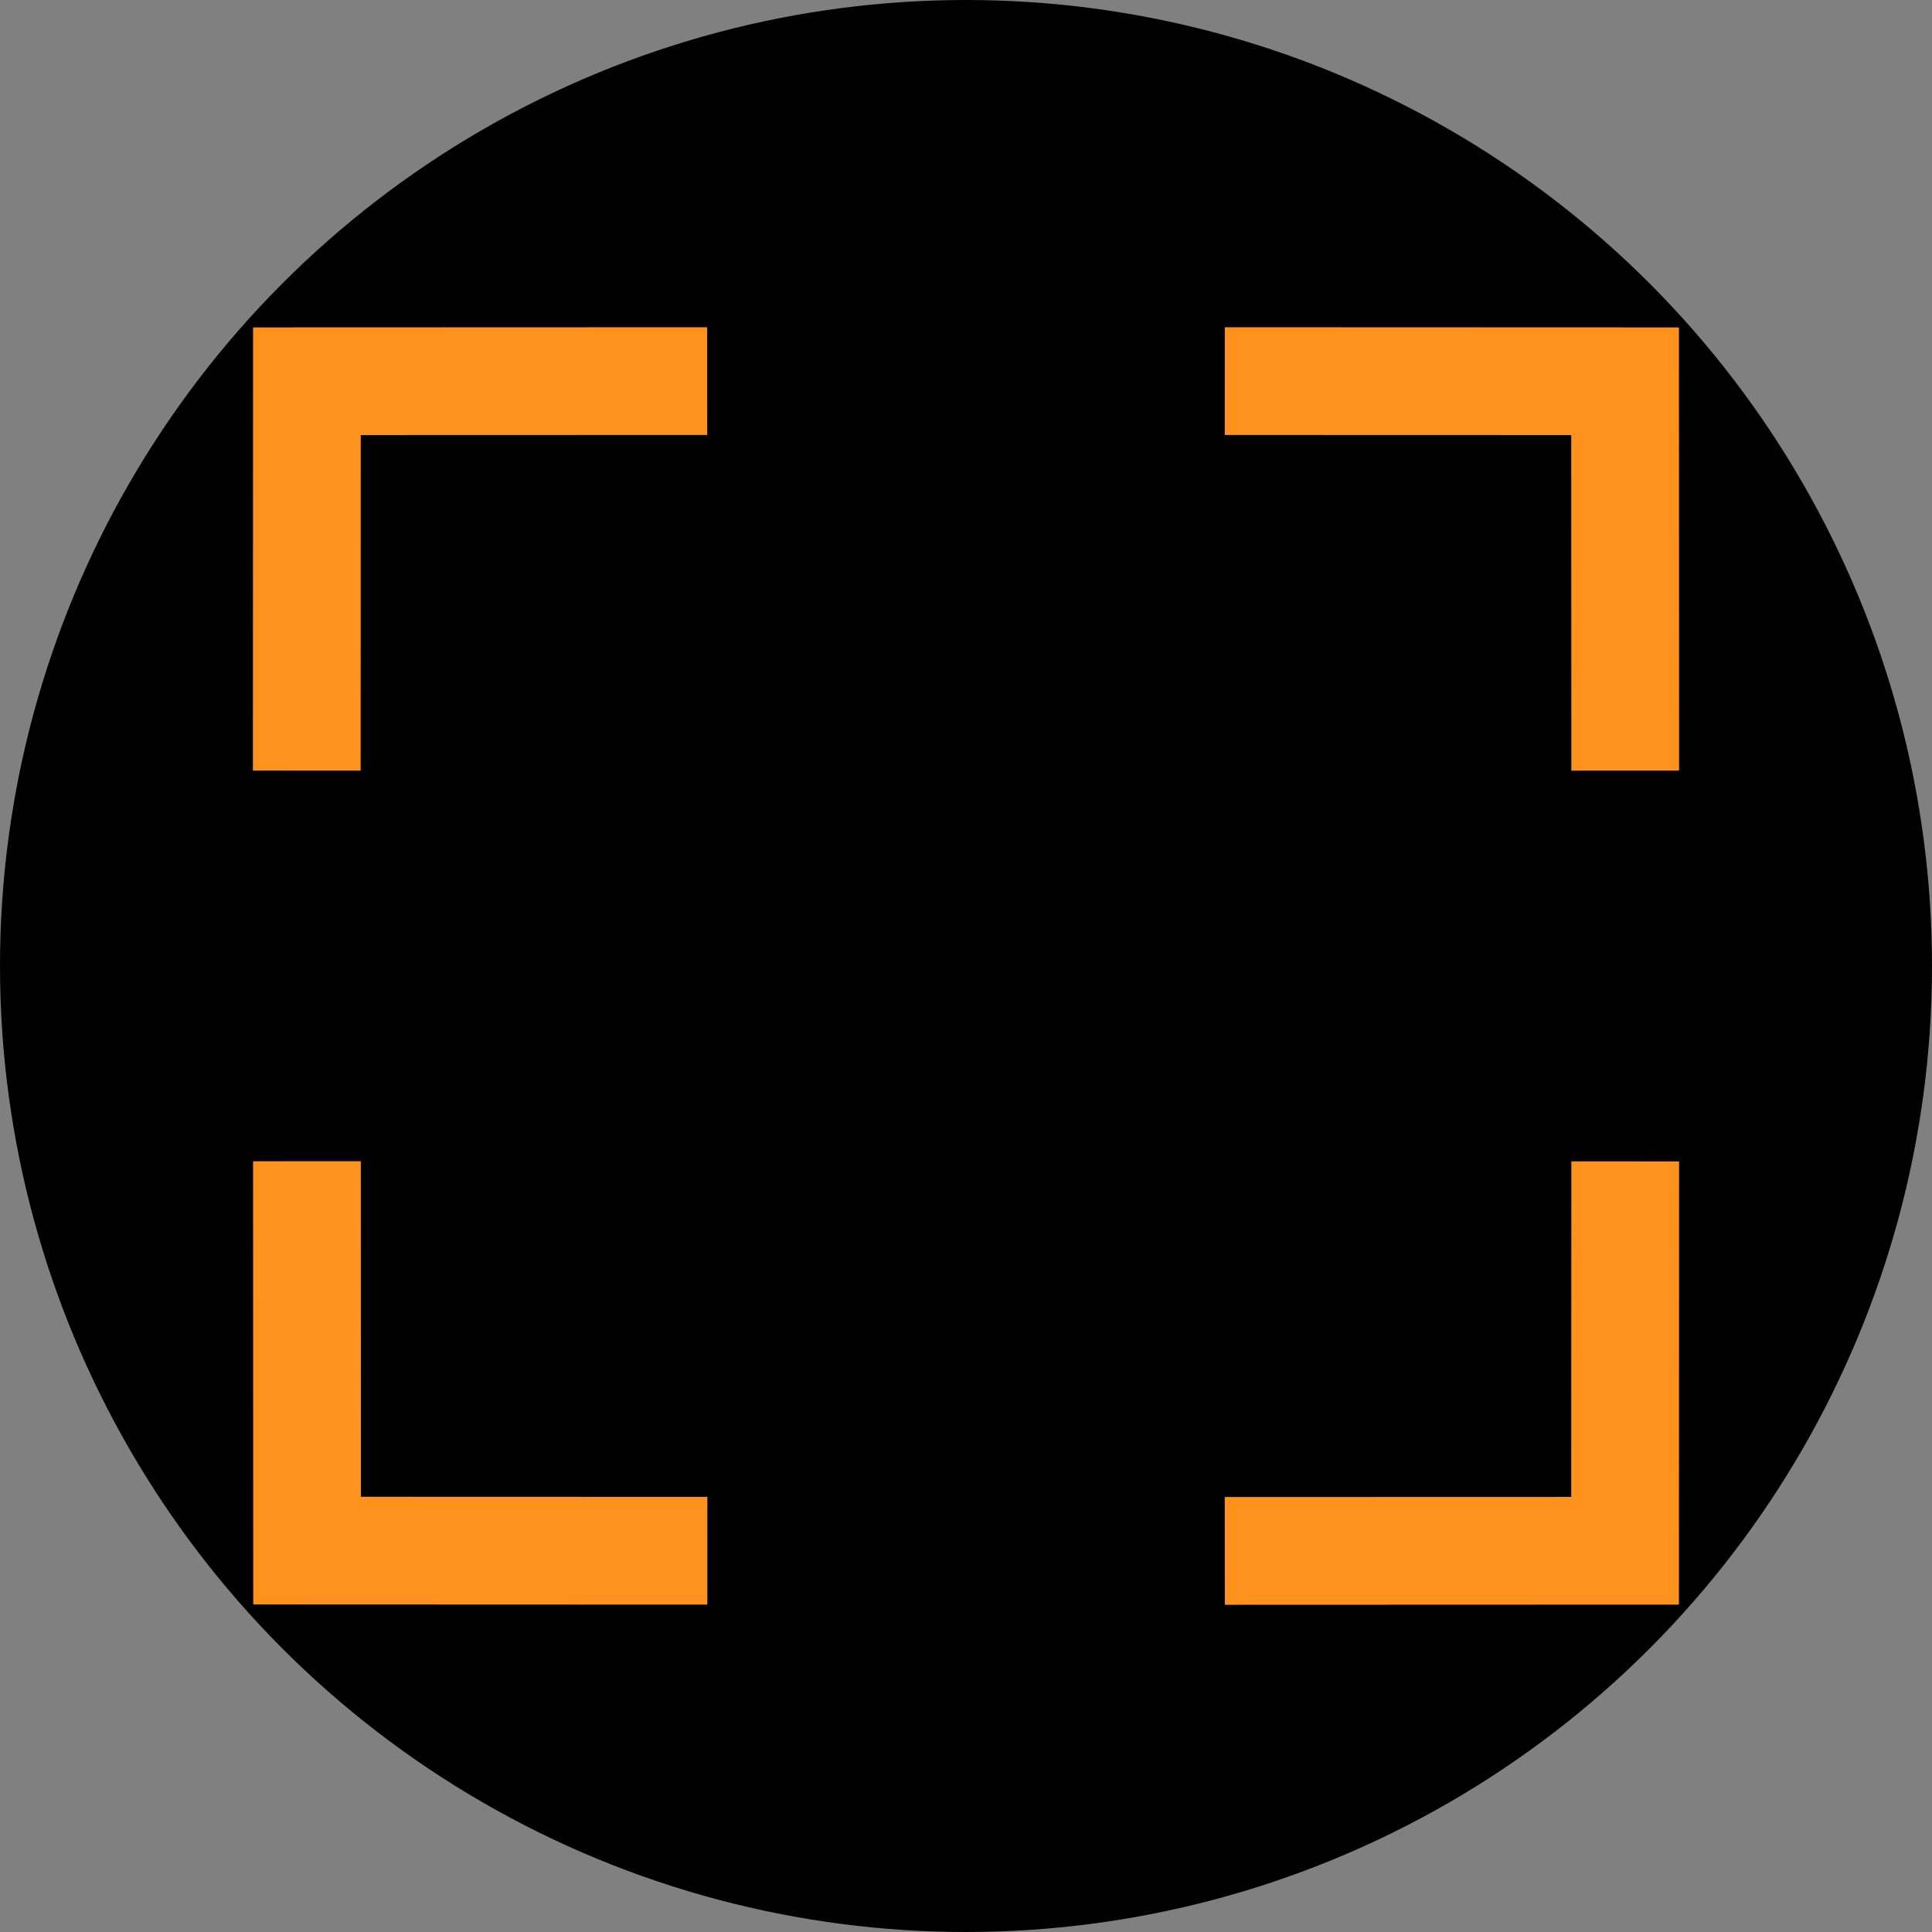
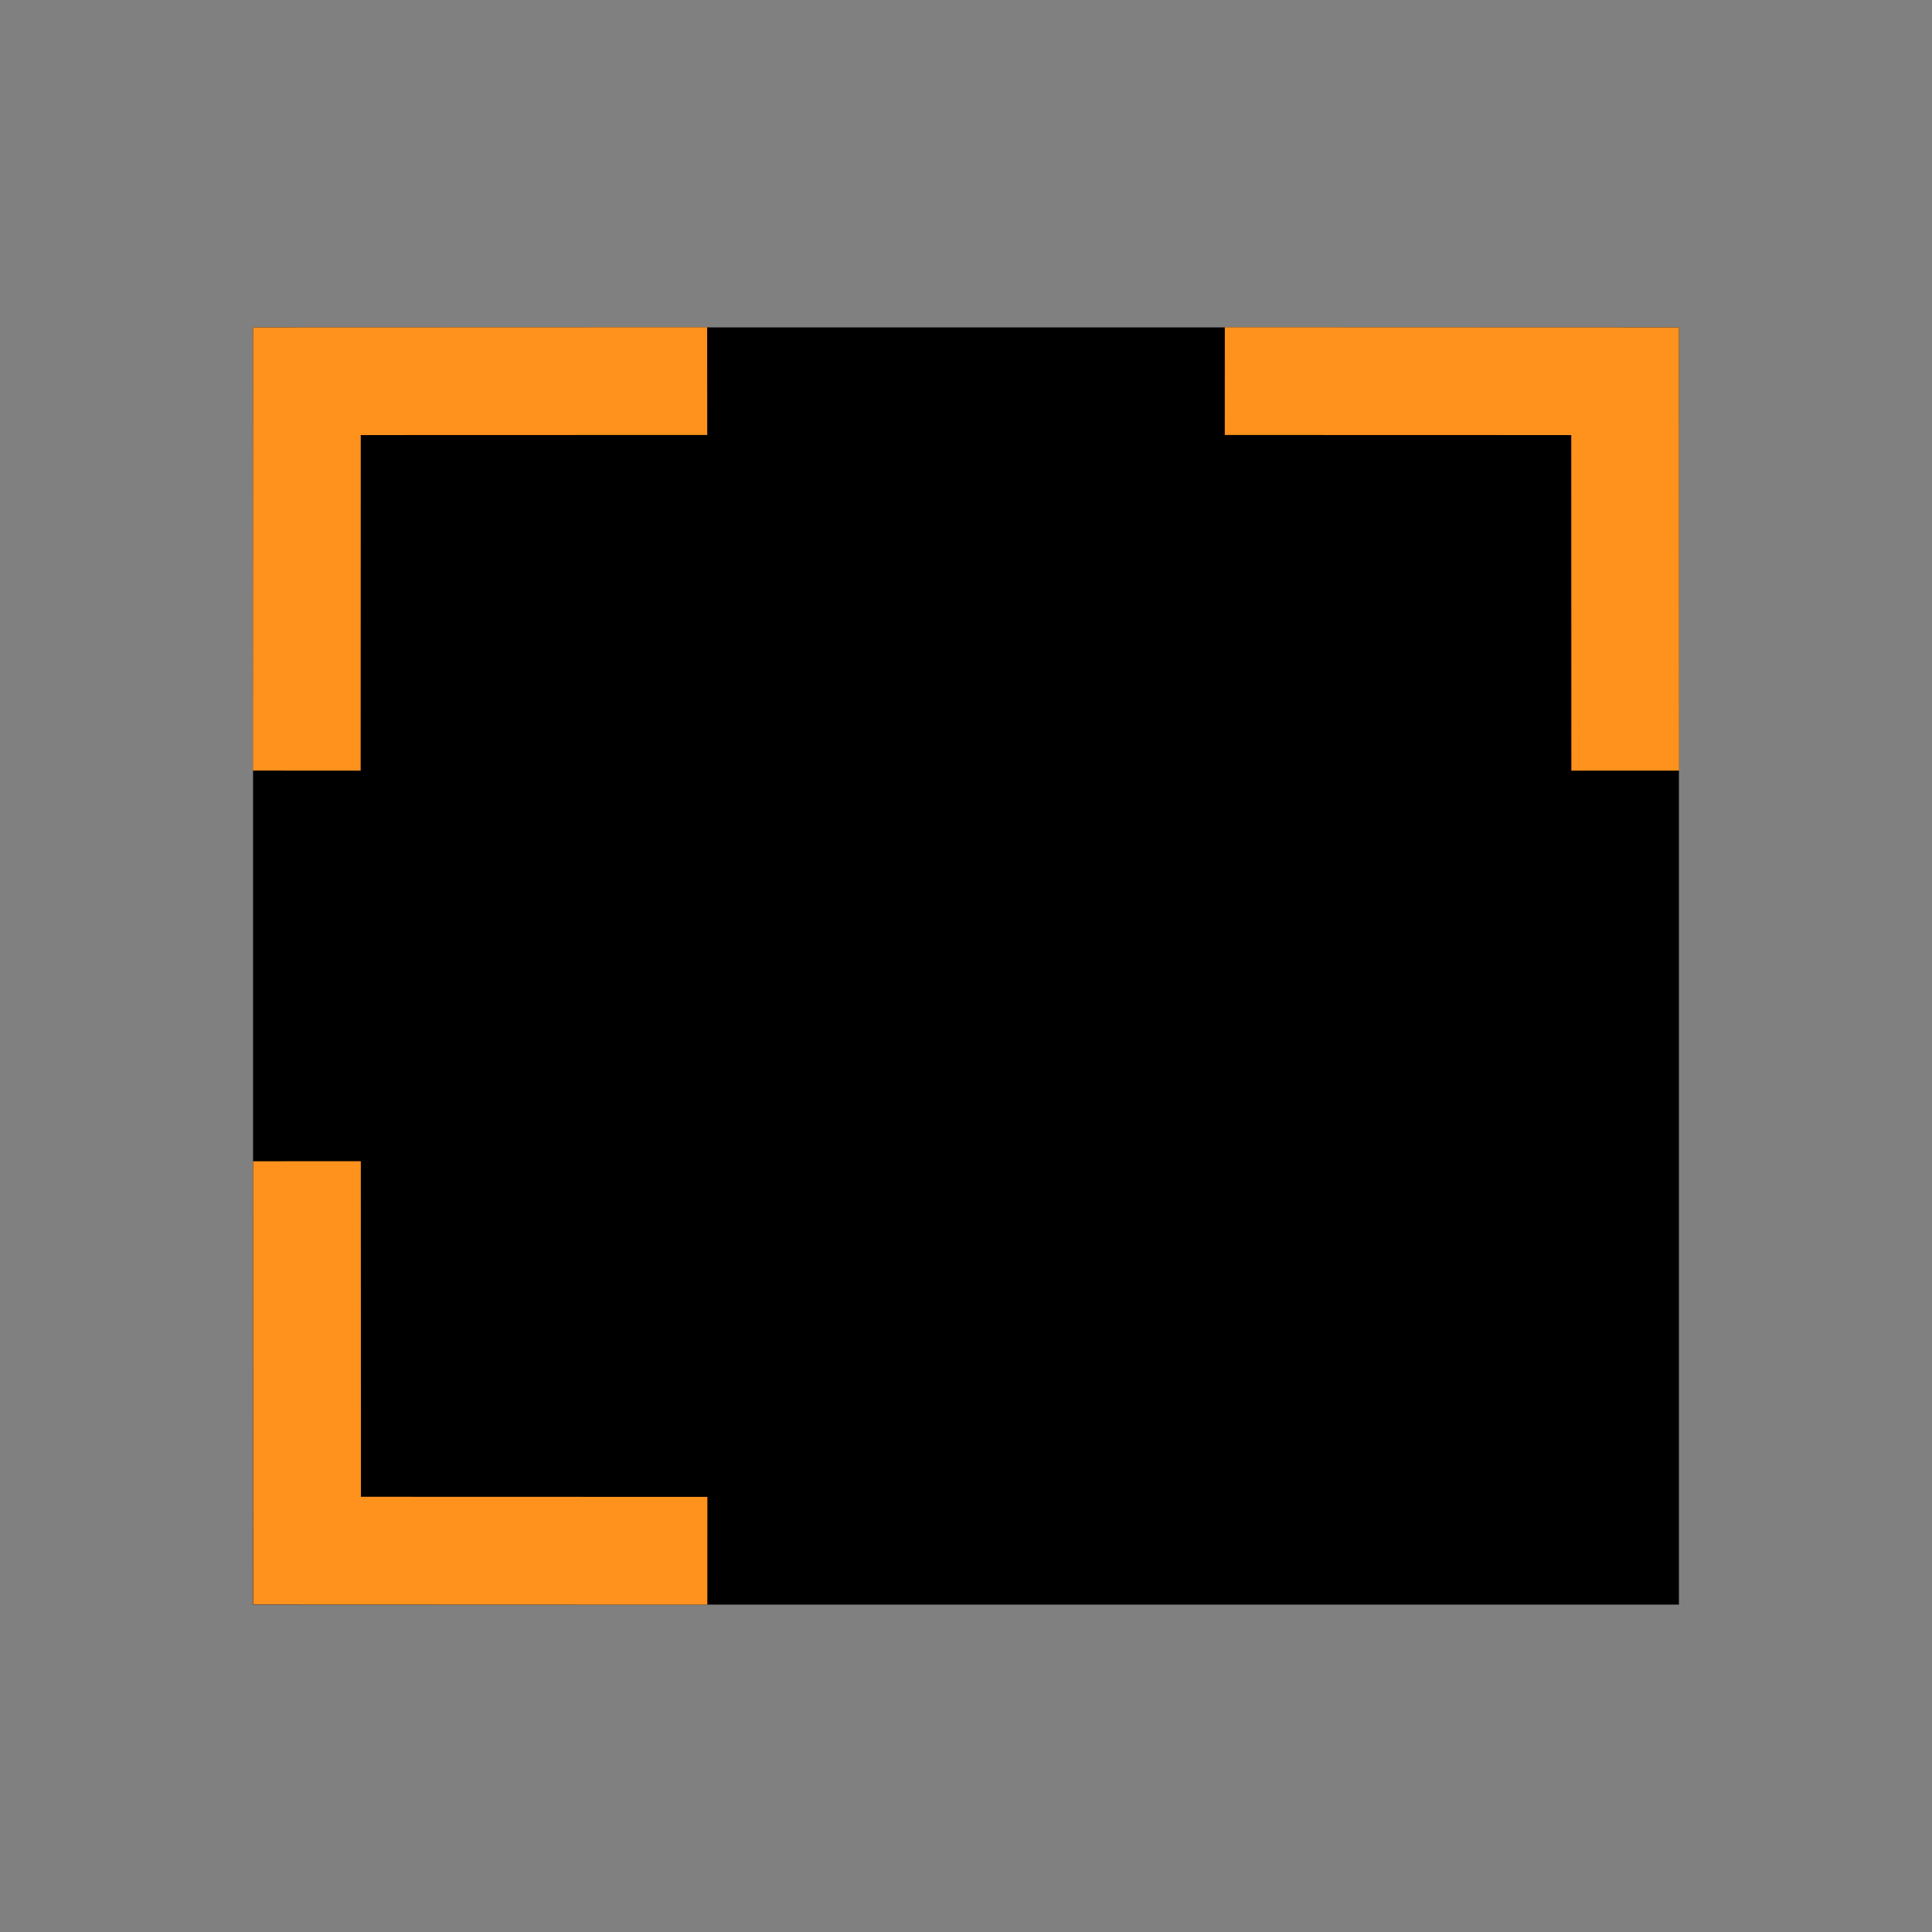
<svg xmlns="http://www.w3.org/2000/svg" id="svg8" version="1.1" viewBox="0 0 350.939 350.939" height="350.939mm" width="350.939mm">
  <rect x="0" y="0" width="350.939" height="350.939" fill="#808080" stroke="none" />
  <defs id="defs2" />
-   <circle style="fill:#000000;fill-opacity:1;stroke-width:0.344;stop-color:#000000" id="path899" cx="175.469" cy="175.469" r="175.469" />
  <g transform="translate(742.682,916)" id="layer1">
    <rect transform="scale(1,-1)" ry="5.6843338e-14" rx="5.6843348e-14" y="624.53" x="-696.713" height="232" width="259" id="rect978" style="opacity:1;vector-effect:none;fill:#000000;fill-opacity:1;fill-rule:evenodd;stroke:none;stroke-width:3.741;stroke-linecap:round;stroke-linejoin:miter;stroke-miterlimit:4;stroke-dasharray:none;stroke-dashoffset:0;stroke-opacity:1" />
-     <path id="path1032" d="m -692.577,-852.043 h 81.305" style="opacity:1;vector-effect:none;fill:#ffffff;fill-opacity:0.941;fill-rule:evenodd;stroke:none;stroke-width:0.798;stroke-linecap:round;stroke-linejoin:miter;stroke-miterlimit:4;stroke-dasharray:none;stroke-dashoffset:0;stroke-opacity:1" />
-     <path d="m -614.228,-856.559 -82.484,0.029 -0.029,80.504 19.571,0.012 0.018,-60.957 62.937,-0.019 z m 94.03,2.2e-4 -0.01,19.571 62.937,0.018 0.018,60.957 19.571,-0.01 -0.029,-80.506 z m -156.943,151.483 -19.571,0.012 0.029,80.504 82.486,0.031 0.01,-19.571 -62.935,-0.019 z m 219.888,0.03 -0.018,60.957 -62.937,0.018 0.012,19.571 82.484,-0.029 0.029,-80.506 z" style="color:#000000;font-style:normal;font-variant:normal;font-weight:normal;font-stretch:normal;font-size:medium;line-height:normal;font-family:sans-serif;font-variant-ligatures:normal;font-variant-position:normal;font-variant-caps:normal;font-variant-numeric:normal;font-variant-alternates:normal;font-feature-settings:normal;text-indent:0;text-align:start;text-decoration:none;text-decoration-line:none;text-decoration-style:solid;text-decoration-color:#000000;letter-spacing:normal;word-spacing:normal;text-transform:none;writing-mode:lr-tb;direction:ltr;text-orientation:mixed;dominant-baseline:auto;baseline-shift:baseline;text-anchor:start;white-space:normal;shape-padding:0;clip-rule:nonzero;display:inline;overflow:visible;visibility:visible;opacity:1;isolation:auto;mix-blend-mode:normal;color-interpolation:sRGB;color-interpolation-filters:linearRGB;solid-color:#000000;solid-opacity:1;vector-effect:none;fill:#ff911d;fill-opacity:1;fill-rule:evenodd;stroke:none;stroke-width:29.625;stroke-linecap:butt;stroke-linejoin:miter;stroke-miterlimit:4;stroke-dasharray:none;stroke-dashoffset:0;stroke-opacity:1;color-rendering:auto;image-rendering:auto;shape-rendering:auto;text-rendering:auto;enable-background:accumulate" id="path2810" />
+     <path d="m -614.228,-856.559 -82.484,0.029 -0.029,80.504 19.571,0.012 0.018,-60.957 62.937,-0.019 z m 94.03,2.2e-4 -0.01,19.571 62.937,0.018 0.018,60.957 19.571,-0.01 -0.029,-80.506 z m -156.943,151.483 -19.571,0.012 0.029,80.504 82.486,0.031 0.01,-19.571 -62.935,-0.019 z z" style="color:#000000;font-style:normal;font-variant:normal;font-weight:normal;font-stretch:normal;font-size:medium;line-height:normal;font-family:sans-serif;font-variant-ligatures:normal;font-variant-position:normal;font-variant-caps:normal;font-variant-numeric:normal;font-variant-alternates:normal;font-feature-settings:normal;text-indent:0;text-align:start;text-decoration:none;text-decoration-line:none;text-decoration-style:solid;text-decoration-color:#000000;letter-spacing:normal;word-spacing:normal;text-transform:none;writing-mode:lr-tb;direction:ltr;text-orientation:mixed;dominant-baseline:auto;baseline-shift:baseline;text-anchor:start;white-space:normal;shape-padding:0;clip-rule:nonzero;display:inline;overflow:visible;visibility:visible;opacity:1;isolation:auto;mix-blend-mode:normal;color-interpolation:sRGB;color-interpolation-filters:linearRGB;solid-color:#000000;solid-opacity:1;vector-effect:none;fill:#ff911d;fill-opacity:1;fill-rule:evenodd;stroke:none;stroke-width:29.625;stroke-linecap:butt;stroke-linejoin:miter;stroke-miterlimit:4;stroke-dasharray:none;stroke-dashoffset:0;stroke-opacity:1;color-rendering:auto;image-rendering:auto;shape-rendering:auto;text-rendering:auto;enable-background:accumulate" id="path2810" />
  </g>
</svg>